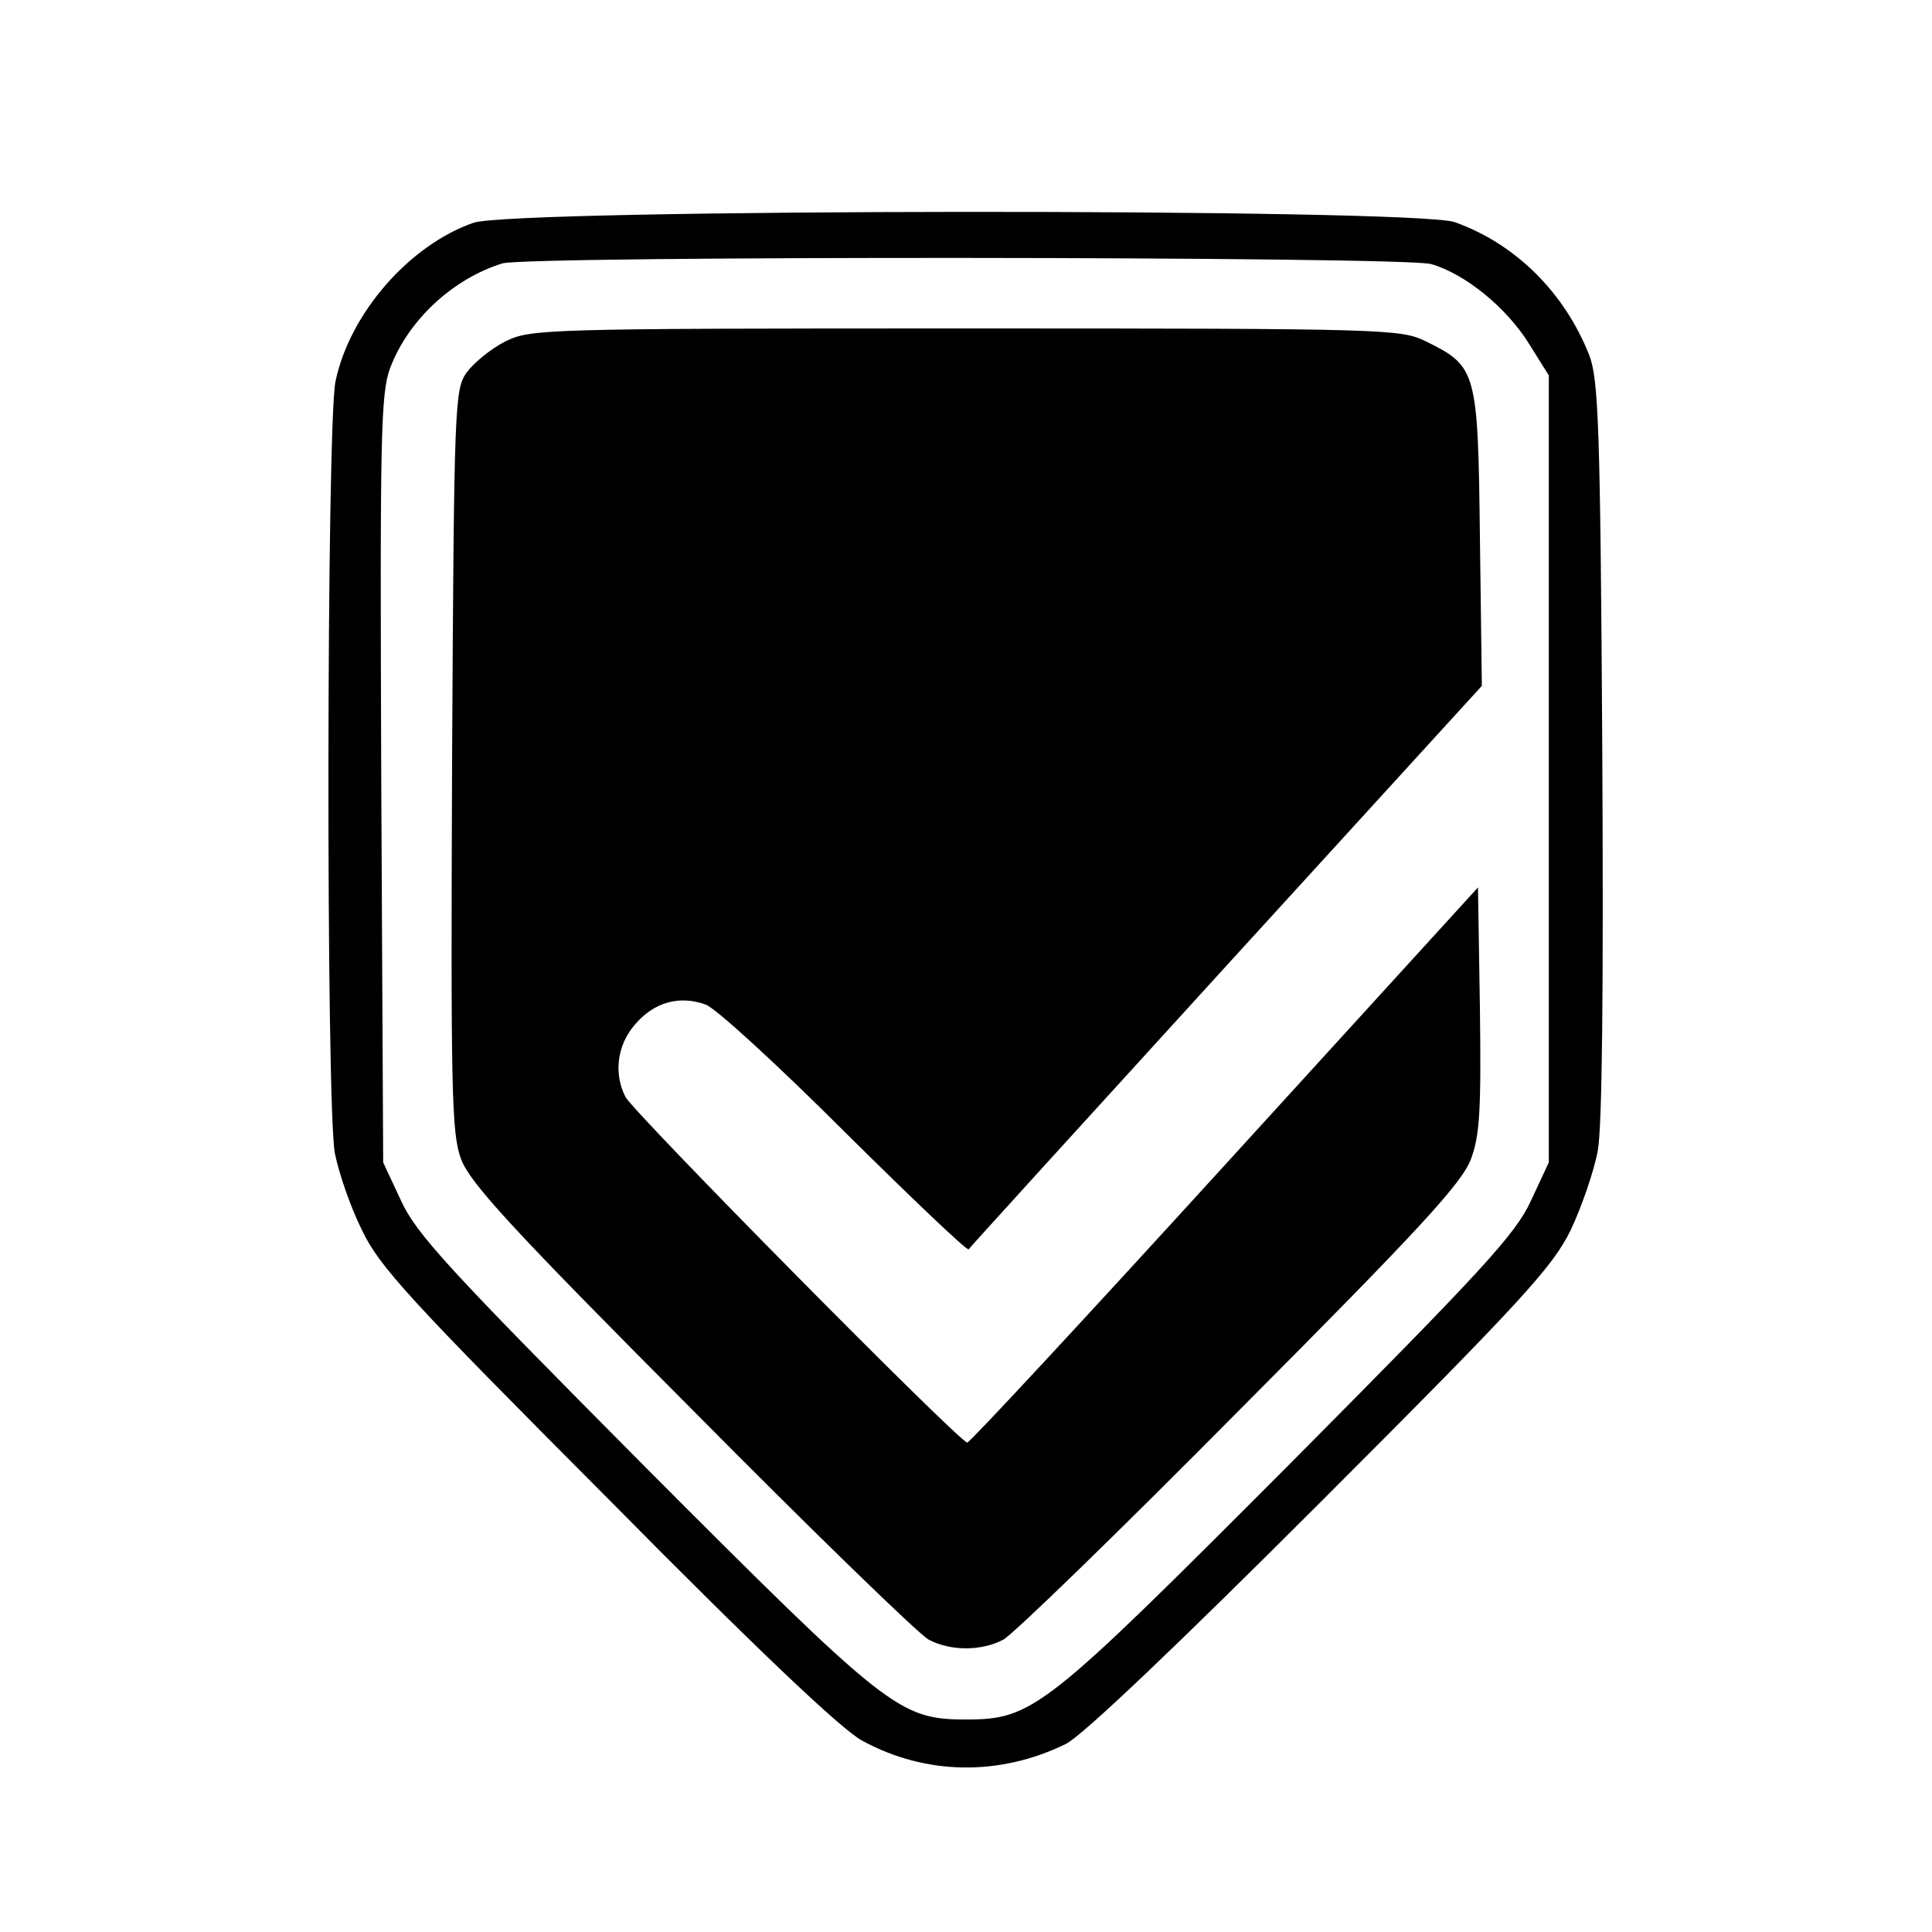
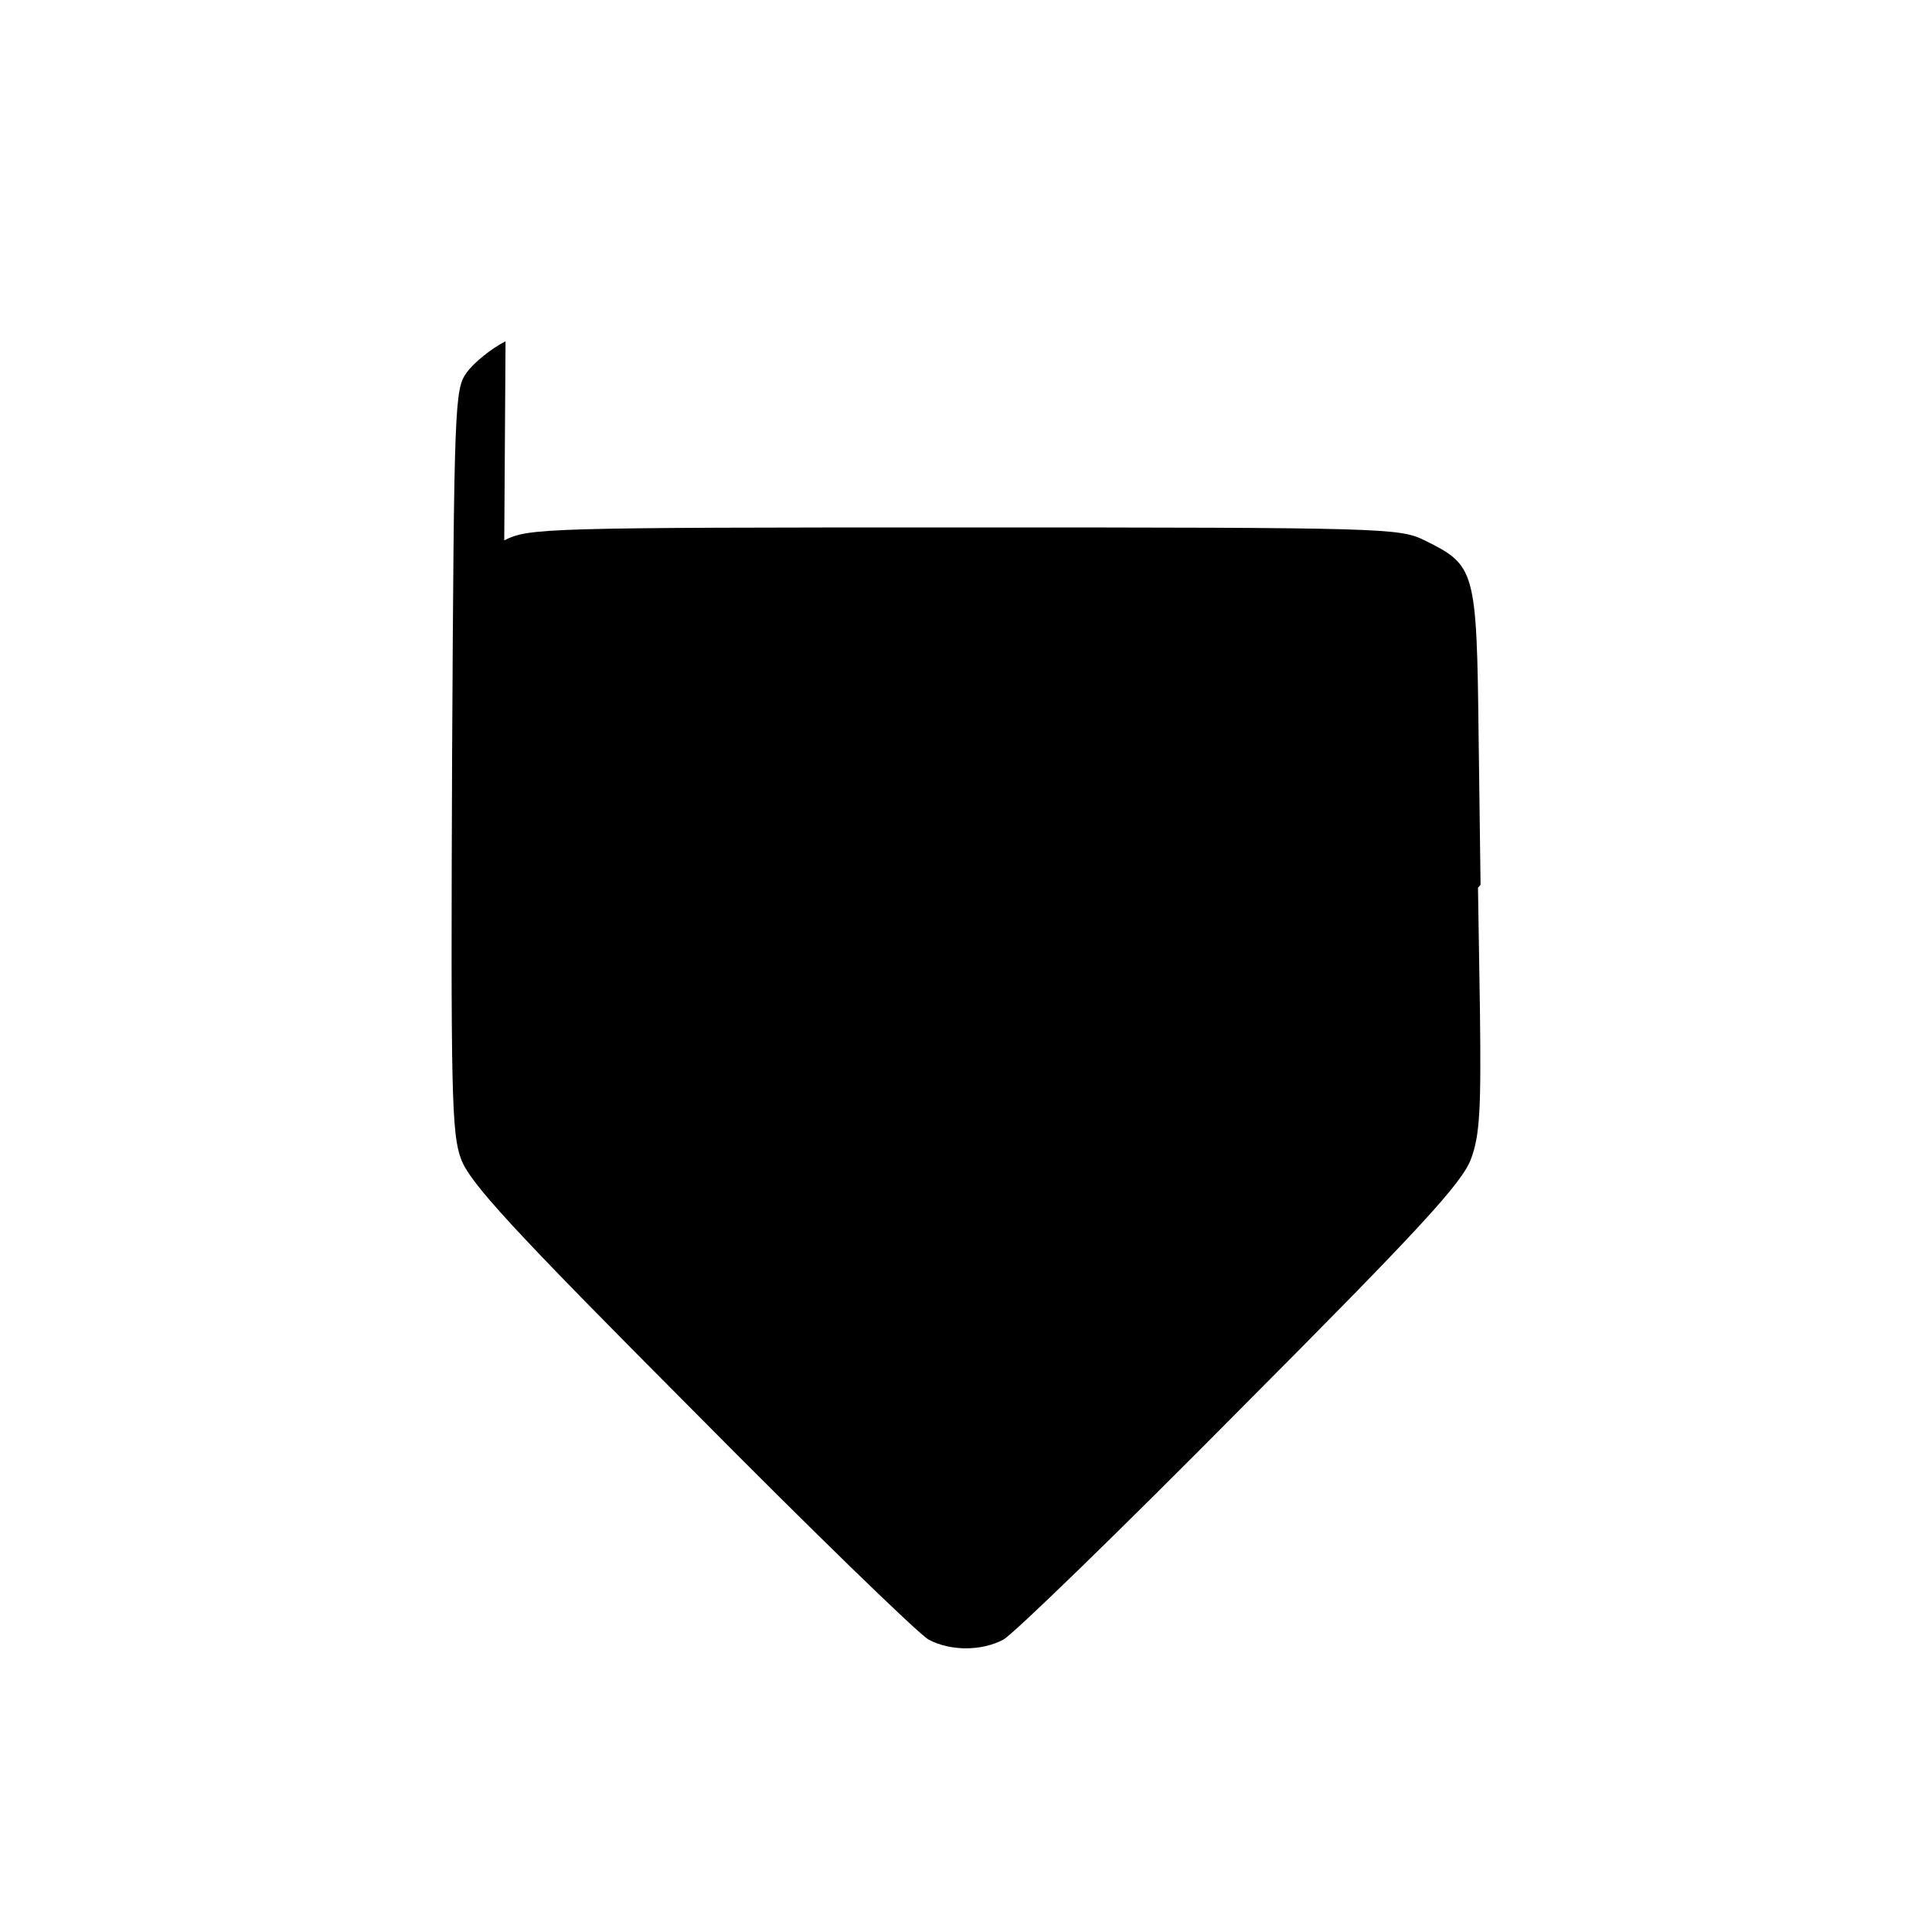
<svg xmlns="http://www.w3.org/2000/svg" version="1.0" width="300pt" height="300pt" viewBox="0 0 300 300" preserveAspectRatio="xMidYMid meet">
  <g transform="translate(0,300) scale(0.1,-0.1)" fill="#000000" stroke="none">
-     <path d="M735 2654 c-100 -35 -192 -141 -214 -246 -14 -65 -15 -1125 -1 -1199 6 -30 24 -83 42 -119 27 -57 74 -108 381 -416 228 -231 365 -361 396 -377 99 -54 214 -55 316 -5 25 12 176 156 396 376 315 315 360 365 388 422 17 36 36 91 42 123 7 38 9 254 7 625 -3 502 -6 572 -20 610 -39 99 -116 174 -209 207 -61 22 -1464 21 -1524 -1z m1487 -64 c53 -15 118 -68 153 -125 l30 -48 0 -611 0 -611 -28 -60 c-24 -52 -76 -108 -375 -409 -380 -381 -398 -396 -502 -396 -104 0 -122 15 -502 396 -299 301 -351 357 -375 409 l-28 60 -3 595 c-2 536 -1 599 14 639 28 74 97 138 174 162 40 12 1399 11 1442 -1z" />
-     <path d="M785 2470 c-22 -11 -49 -33 -60 -48 -19 -26 -20 -45 -23 -602 -2 -515 -1 -580 14 -620 14 -37 78 -107 358 -388 187 -189 353 -350 368 -358 34 -18 82 -18 116 0 15 8 181 169 368 358 280 281 344 351 358 388 14 37 16 78 14 234 l-3 188 -393 -431 c-216 -237 -396 -431 -400 -431 -12 0 -519 513 -531 537 -18 36 -13 79 14 111 30 36 70 47 111 32 16 -6 113 -95 216 -198 103 -102 189 -184 192 -182 2 3 182 201 400 440 l397 435 -3 230 c-3 260 -5 266 -84 305 -39 19 -59 20 -715 20 -657 0 -675 -1 -714 -20z" />
+     <path d="M785 2470 c-22 -11 -49 -33 -60 -48 -19 -26 -20 -45 -23 -602 -2 -515 -1 -580 14 -620 14 -37 78 -107 358 -388 187 -189 353 -350 368 -358 34 -18 82 -18 116 0 15 8 181 169 368 358 280 281 344 351 358 388 14 37 16 78 14 234 l-3 188 -393 -431 l397 435 -3 230 c-3 260 -5 266 -84 305 -39 19 -59 20 -715 20 -657 0 -675 -1 -714 -20z" />
  </g>
</svg>